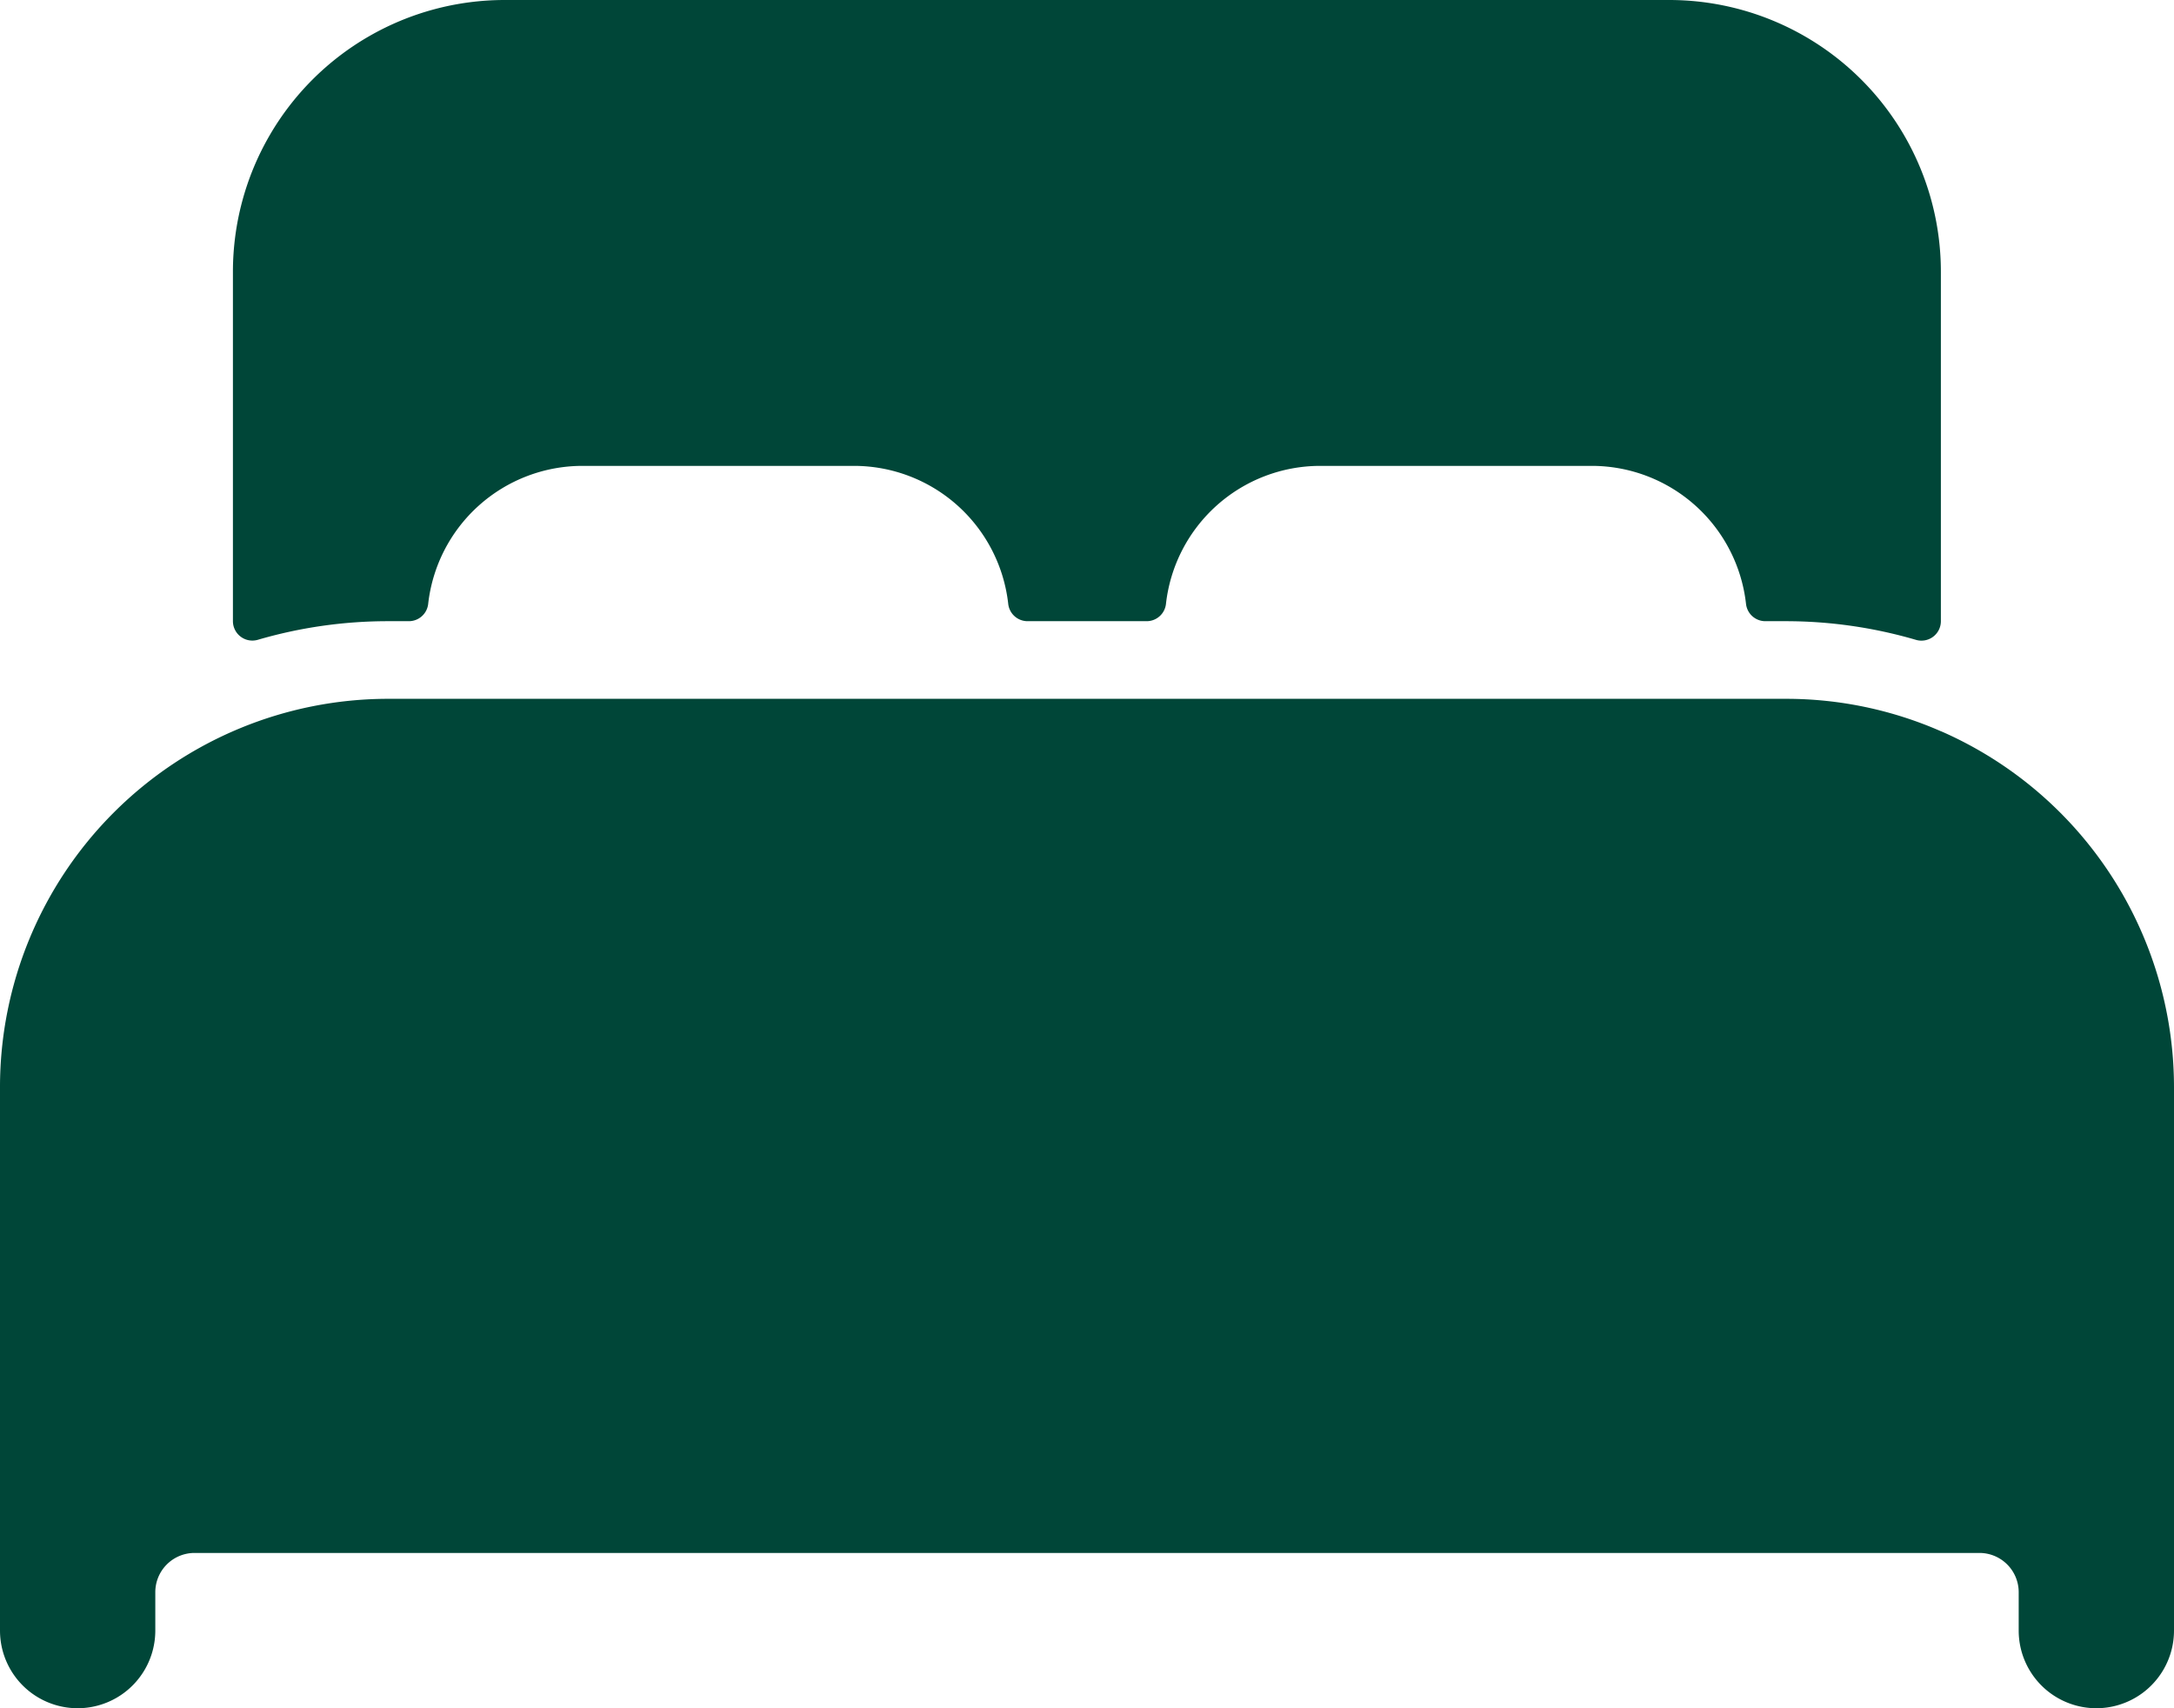
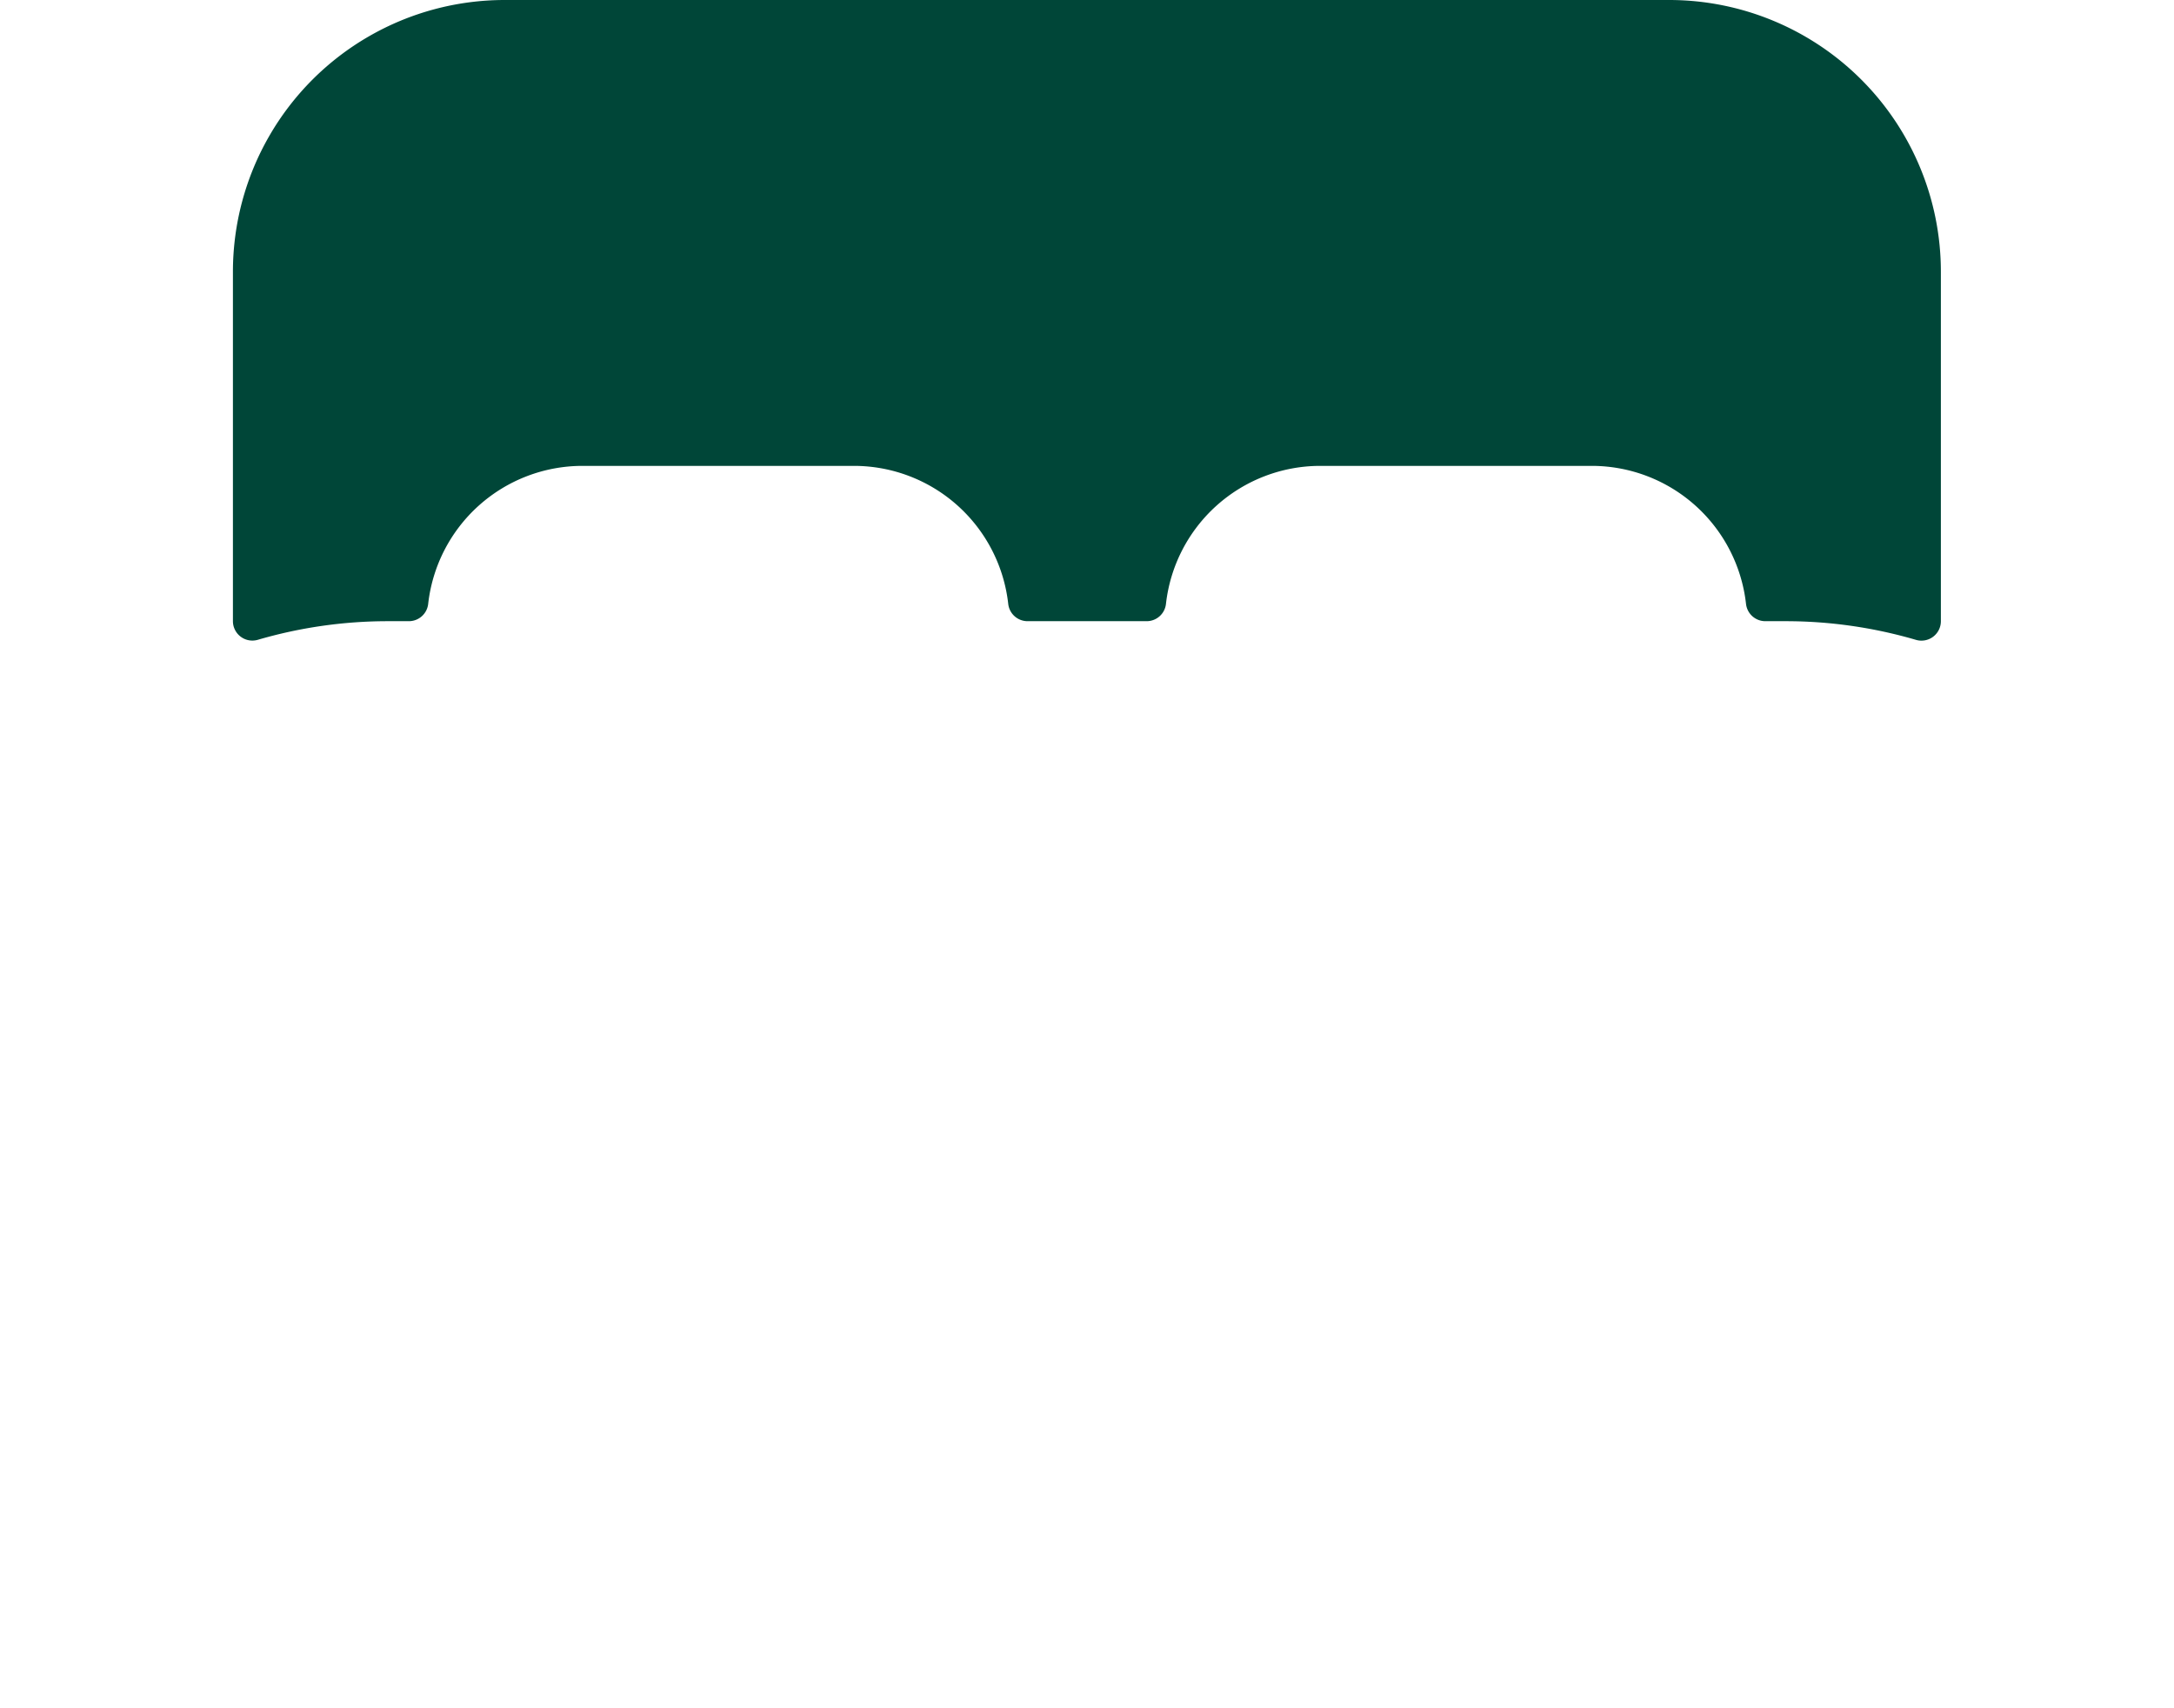
<svg xmlns="http://www.w3.org/2000/svg" id="bed" width="32.434" height="25.484" viewBox="0 0 32.434 25.484">
-   <path id="Path_5016" data-name="Path 5016" d="M60.959,224.485A5.751,5.751,0,0,0,58.643,224H37.792A5.794,5.794,0,0,0,32,229.792V237.9a1.158,1.158,0,0,0,2.317,0v-.579a.586.586,0,0,1,.579-.579H61.538a.586.586,0,0,1,.579.579v.579a1.158,1.158,0,0,0,2.317,0v-8.109a5.8,5.8,0,0,0-3.475-5.307Z" transform="translate(-32 -213.575)" fill="#004638" />
  <path id="Path_5017" data-name="Path 5017" d="M101.43,80H84.054A4.054,4.054,0,0,0,80,84.054v5.213a.29.29,0,0,0,.37.278,6.914,6.914,0,0,1,1.947-.278h.306a.29.29,0,0,0,.29-.257,2.317,2.317,0,0,1,2.3-2.06h4.054a2.317,2.317,0,0,1,2.3,2.06.29.29,0,0,0,.29.257H93.63a.29.29,0,0,0,.29-.257,2.317,2.317,0,0,1,2.3-2.06h4.054a2.317,2.317,0,0,1,2.3,2.06.29.29,0,0,0,.29.257h.3a6.915,6.915,0,0,1,1.947.279.29.29,0,0,0,.37-.279V84.054A4.054,4.054,0,0,0,101.43,80Z" transform="translate(-76.525 -80)" fill="#004638" />
</svg>